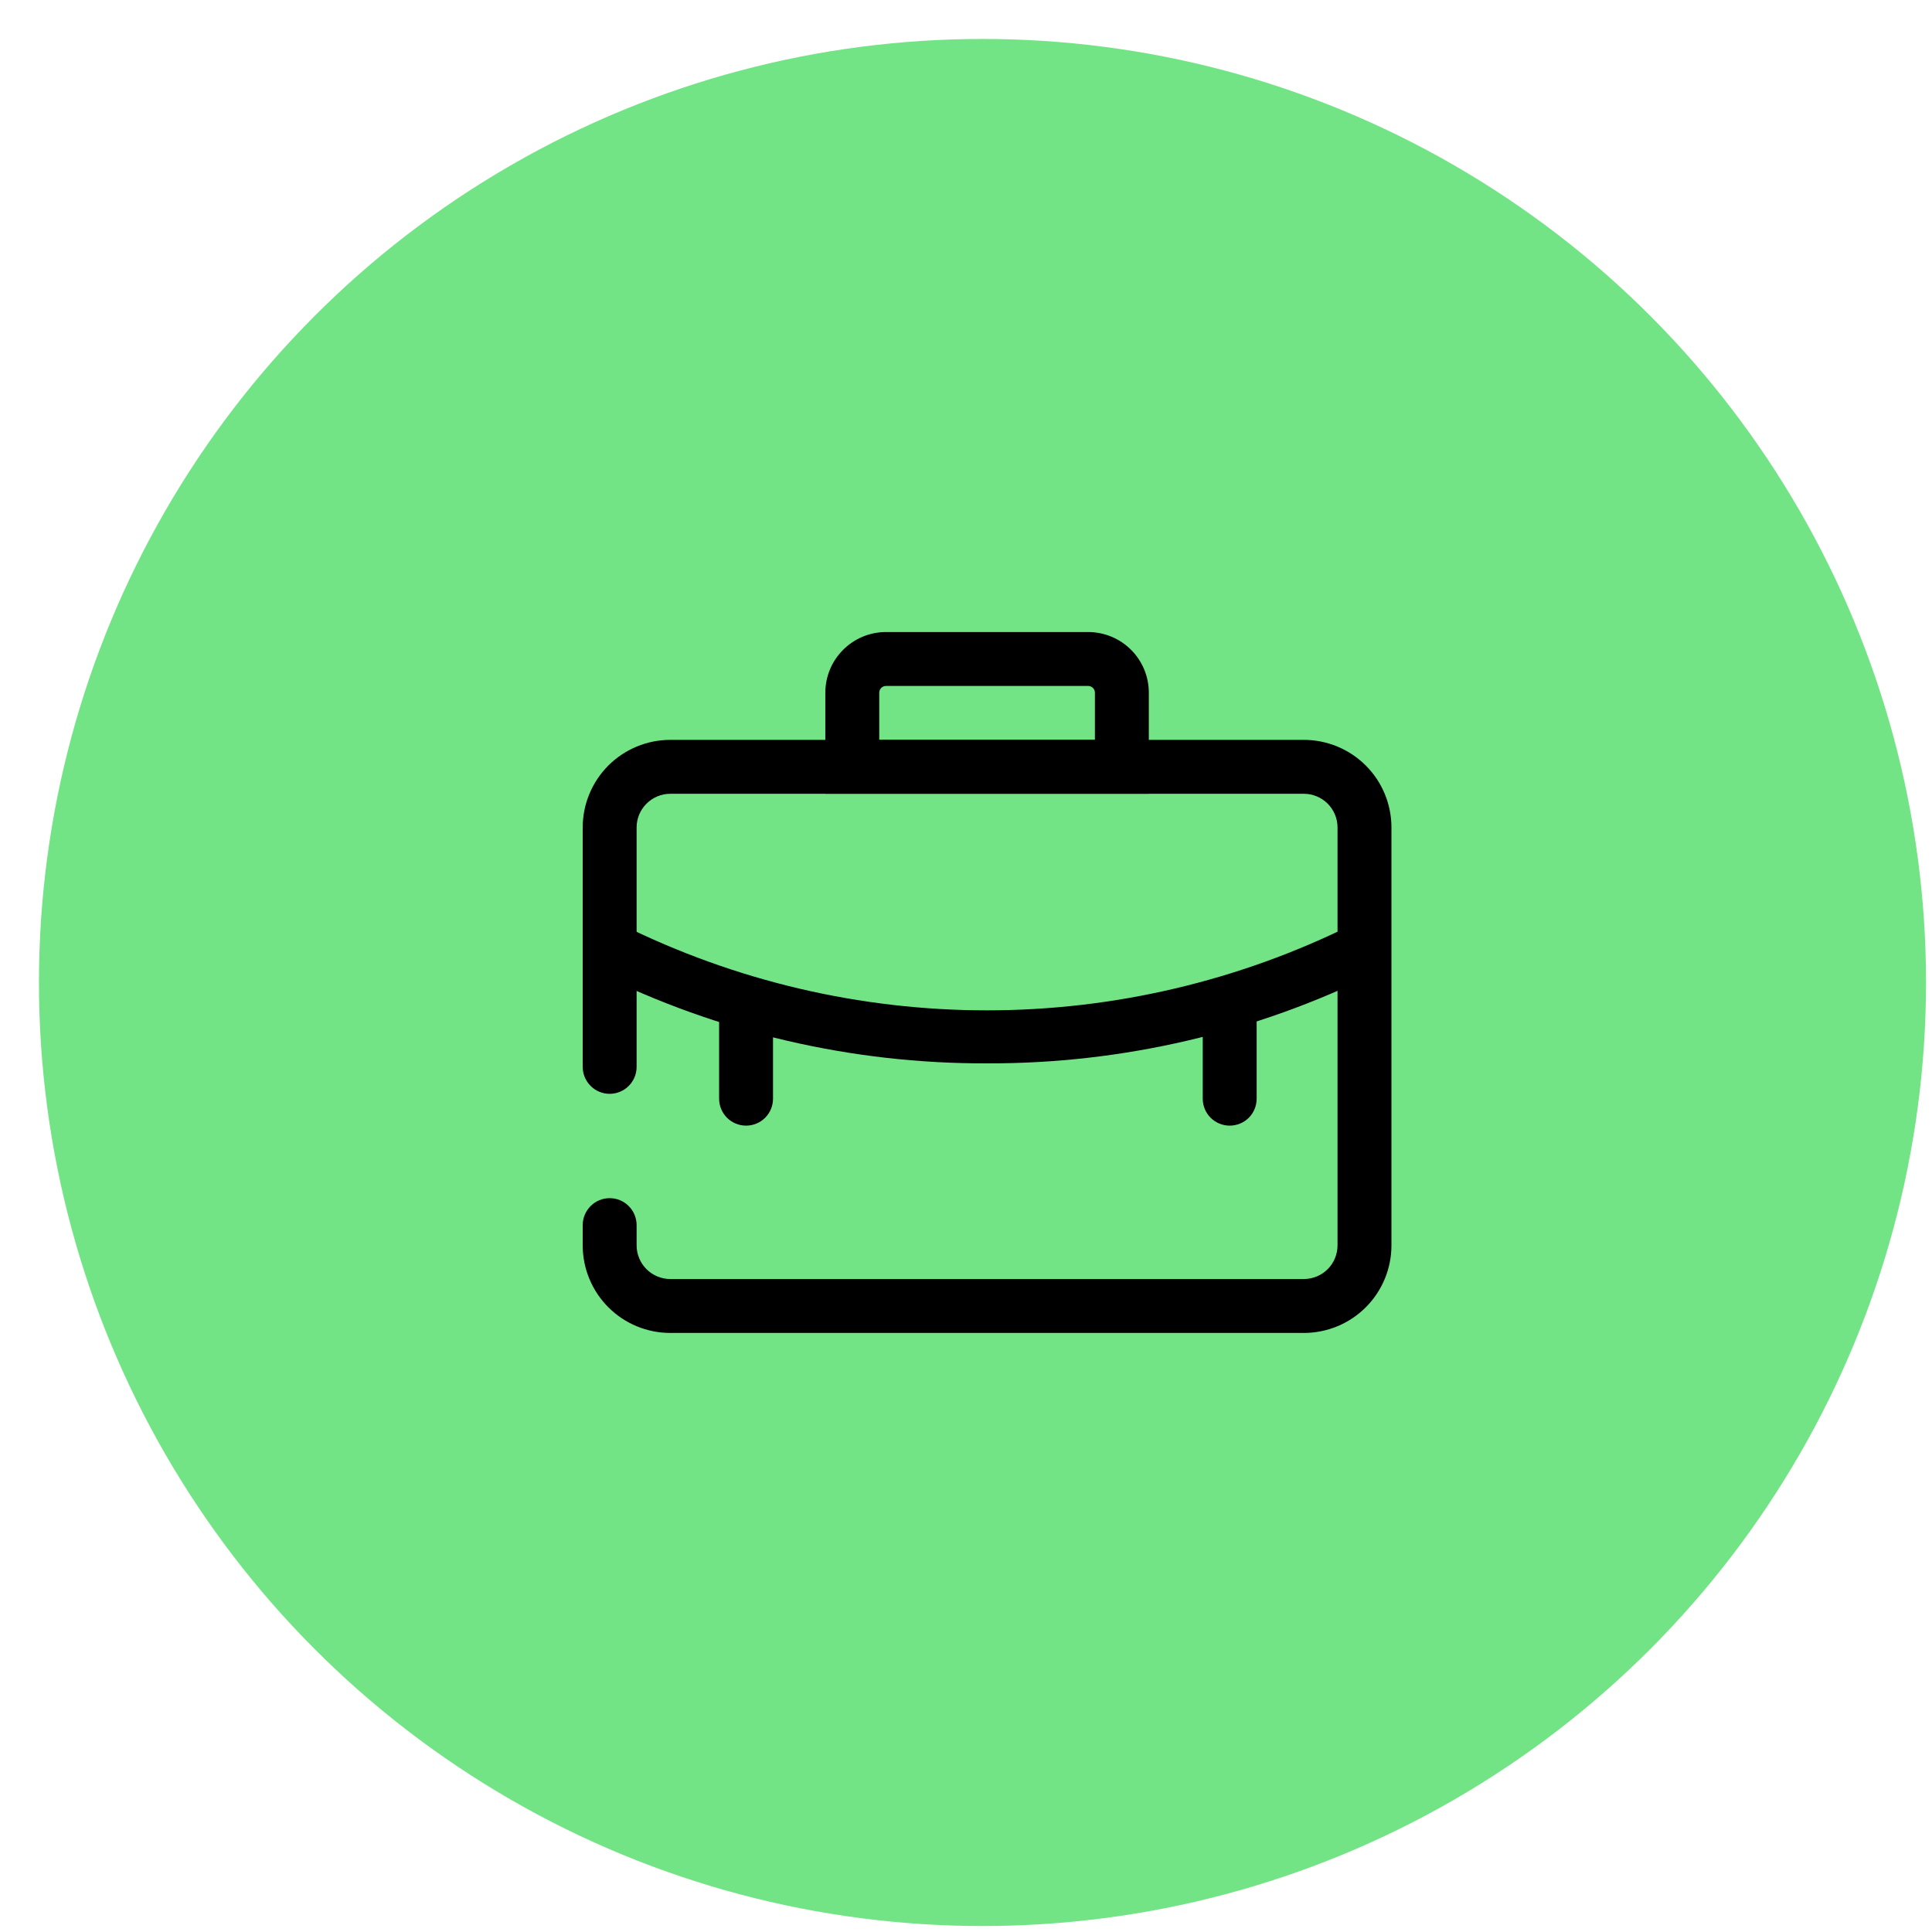
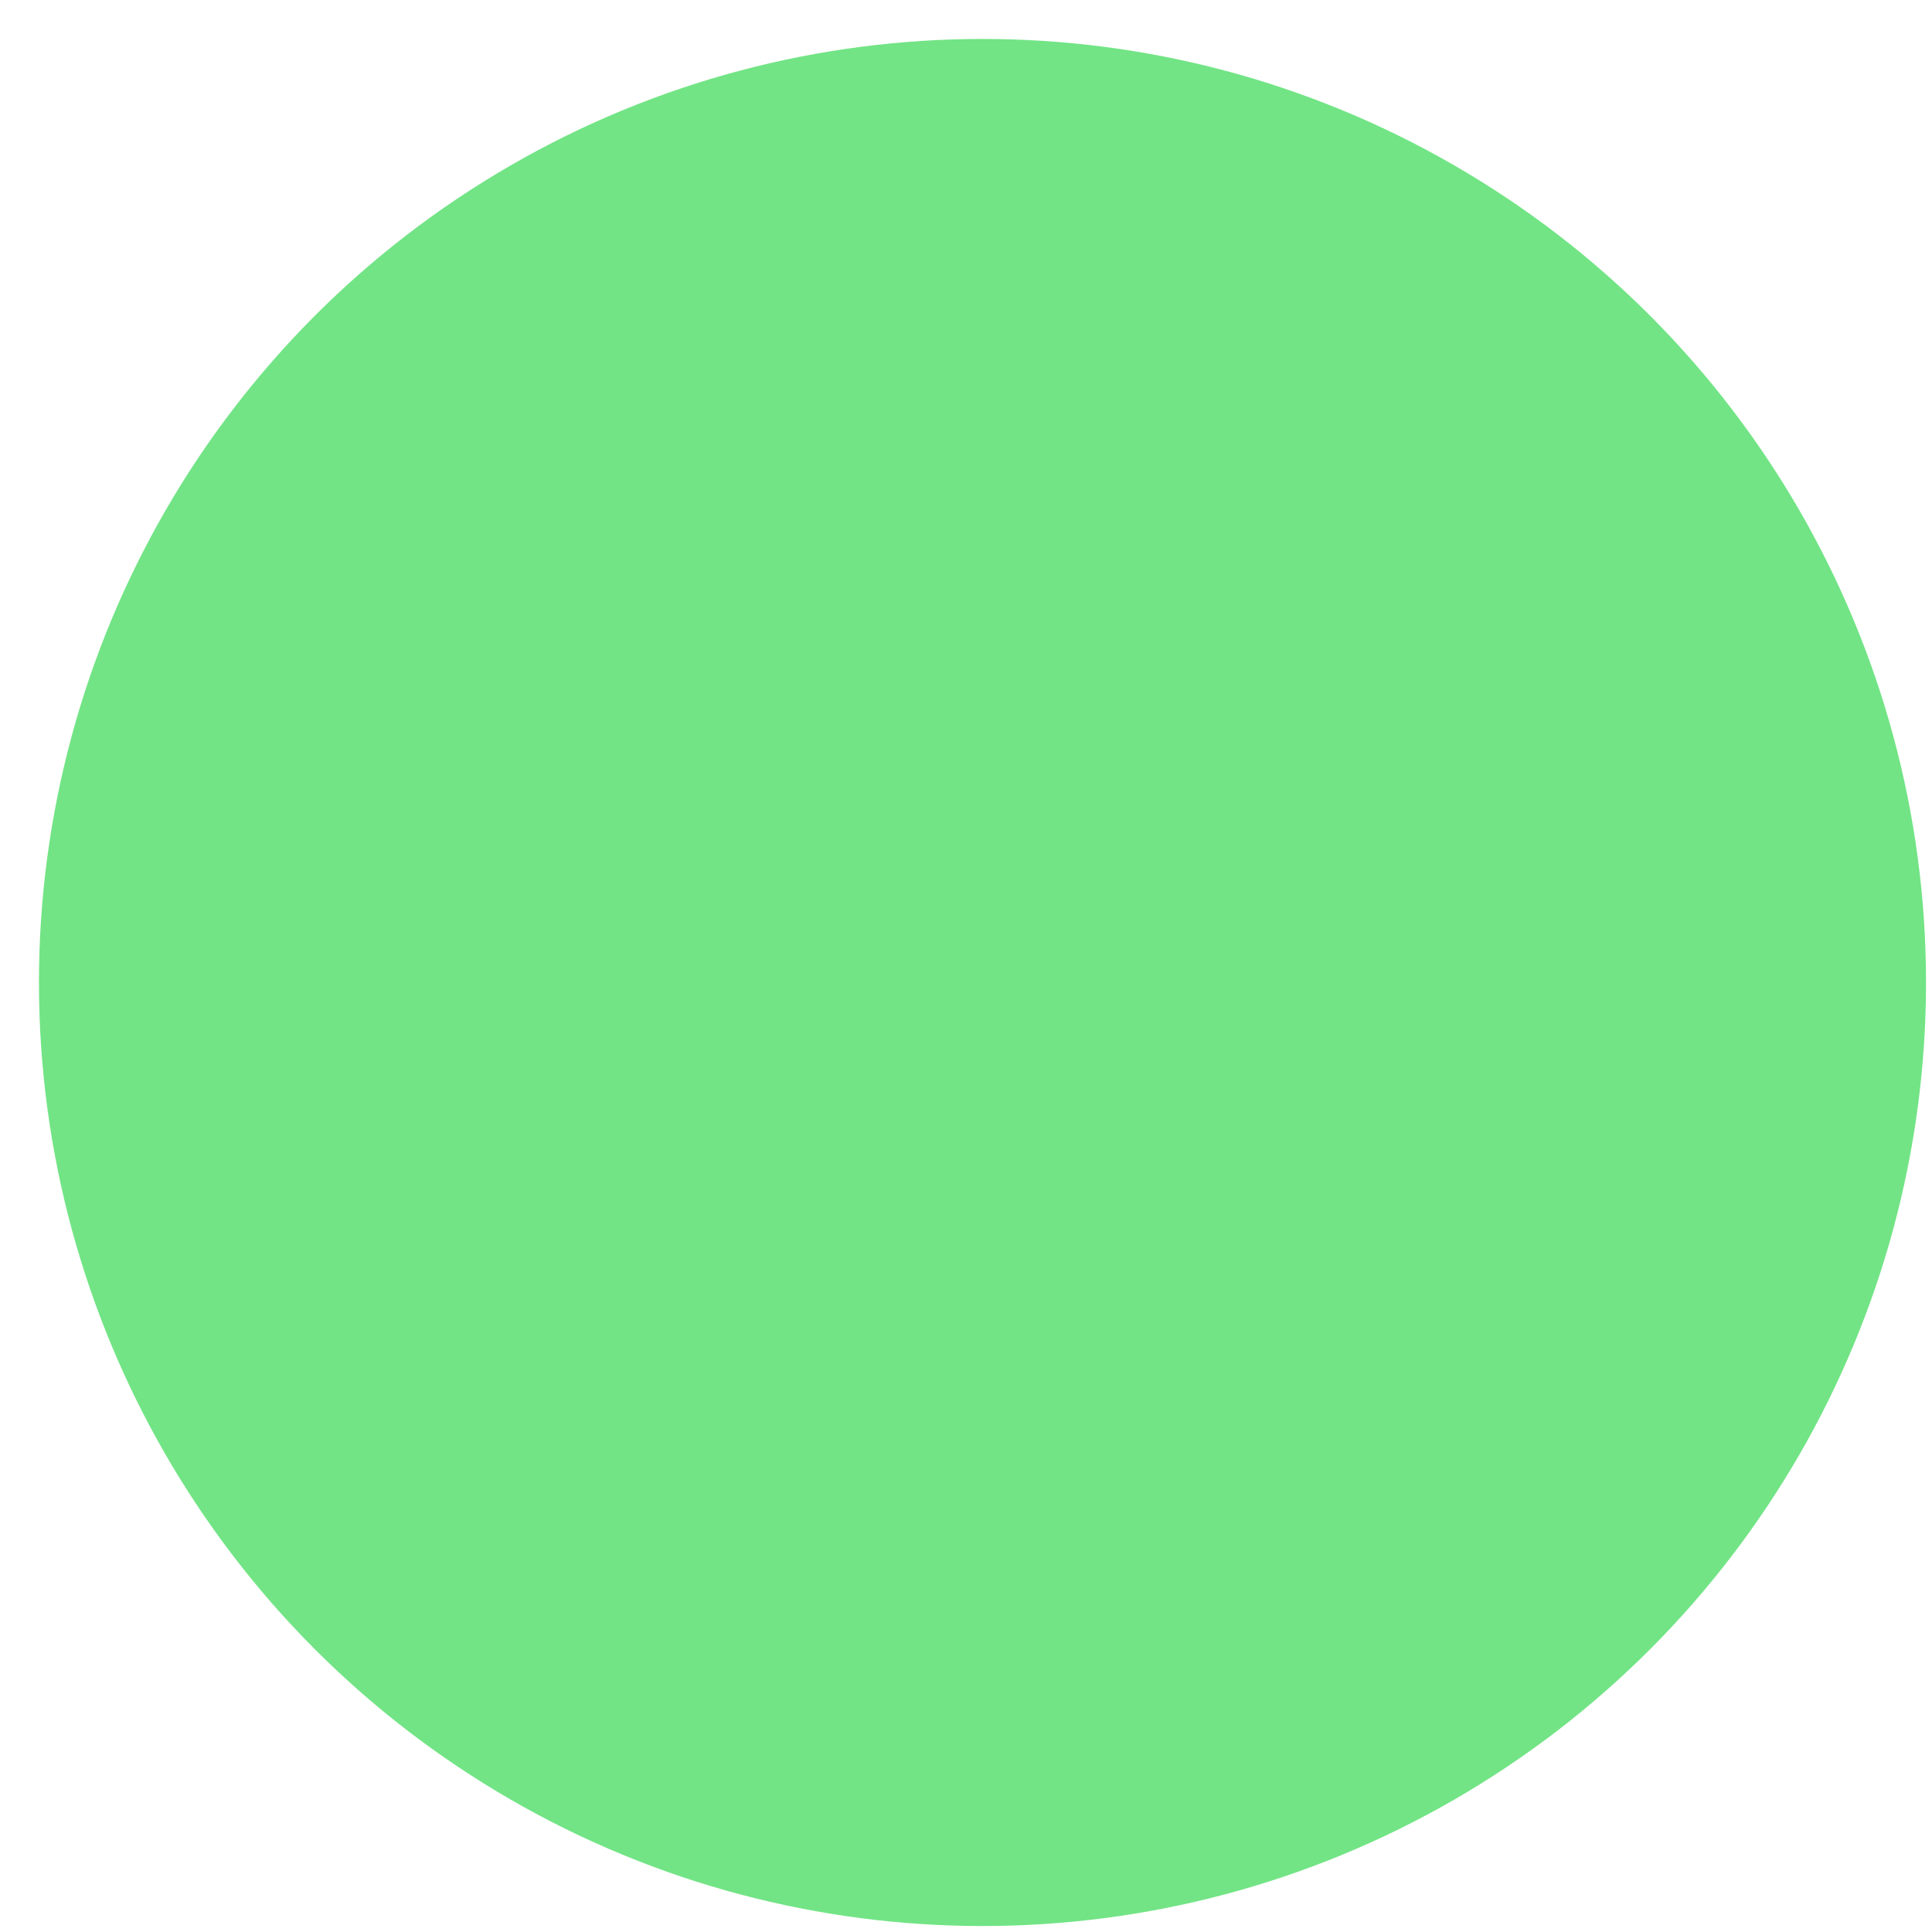
<svg xmlns="http://www.w3.org/2000/svg" width="43" height="43" viewBox="0 0 43 43" fill="none">
  <circle cx="21.867" cy="21.867" r="21" fill="#72E485" />
  <g clip-path="url(#clip0_151_444)">
-     <path d="M29.019 29.667H14.919C14.402 29.667 13.906 29.462 13.54 29.096C13.175 28.73 12.969 28.235 12.969 27.717V27.267C12.969 27.108 13.033 26.956 13.145 26.843C13.258 26.73 13.41 26.667 13.569 26.667C13.728 26.667 13.881 26.73 13.993 26.843C14.106 26.956 14.169 27.108 14.169 27.267V27.717C14.169 27.916 14.248 28.107 14.389 28.248C14.53 28.388 14.72 28.467 14.919 28.467H29.019C29.218 28.467 29.409 28.388 29.55 28.248C29.69 28.107 29.769 27.916 29.769 27.717V18.417C29.769 18.218 29.69 18.028 29.55 17.887C29.409 17.746 29.218 17.667 29.019 17.667H14.919C14.72 17.667 14.53 17.746 14.389 17.887C14.248 18.028 14.169 18.218 14.169 18.417V23.745C14.169 23.904 14.106 24.057 13.993 24.169C13.881 24.282 13.728 24.345 13.569 24.345C13.41 24.345 13.258 24.282 13.145 24.169C13.033 24.057 12.969 23.904 12.969 23.745V18.417C12.969 17.9 13.175 17.404 13.54 17.038C13.906 16.673 14.402 16.467 14.919 16.467H29.019C29.536 16.467 30.032 16.673 30.398 17.038C30.764 17.404 30.969 17.9 30.969 18.417V27.717C30.969 28.235 30.764 28.73 30.398 29.096C30.032 29.462 29.536 29.667 29.019 29.667Z" fill="black" />
-     <path d="M21.969 23.667C18.962 23.677 15.994 22.986 13.299 21.651L13.833 20.577C16.36 21.833 19.144 22.487 21.966 22.487C24.788 22.487 27.572 21.833 30.099 20.577L30.633 21.651C27.941 22.986 24.974 23.676 21.969 23.667ZM25.569 17.667H18.369V15.417C18.369 15.059 18.512 14.716 18.765 14.463C19.018 14.21 19.361 14.067 19.719 14.067L24.219 14.067C24.577 14.067 24.921 14.21 25.174 14.463C25.427 14.716 25.569 15.059 25.569 15.417V17.667ZM19.569 16.467H24.369V15.417C24.369 15.378 24.354 15.339 24.325 15.311C24.297 15.283 24.259 15.267 24.219 15.267H19.719C19.68 15.267 19.641 15.283 19.613 15.311C19.585 15.339 19.569 15.378 19.569 15.417V16.467Z" fill="black" />
-     <path d="M16.605 25.053C16.446 25.053 16.294 24.99 16.181 24.878C16.069 24.765 16.005 24.613 16.005 24.453V22.317H17.205V24.453C17.205 24.613 17.142 24.765 17.029 24.878C16.917 24.99 16.764 25.053 16.605 25.053ZM27.369 25.053C27.21 25.053 27.058 24.99 26.945 24.878C26.832 24.765 26.769 24.613 26.769 24.453V22.317H27.969V24.453C27.969 24.613 27.906 24.765 27.794 24.878C27.681 24.99 27.528 25.053 27.369 25.053Z" fill="black" />
+     <path d="M29.019 29.667H14.919C14.402 29.667 13.906 29.462 13.54 29.096C13.175 28.73 12.969 28.235 12.969 27.717V27.267C12.969 27.108 13.033 26.956 13.145 26.843C13.258 26.73 13.41 26.667 13.569 26.667C13.728 26.667 13.881 26.73 13.993 26.843C14.106 26.956 14.169 27.108 14.169 27.267V27.717C14.169 27.916 14.248 28.107 14.389 28.248C14.53 28.388 14.72 28.467 14.919 28.467H29.019C29.218 28.467 29.409 28.388 29.55 28.248C29.69 28.107 29.769 27.916 29.769 27.717V18.417C29.769 18.218 29.69 18.028 29.55 17.887C29.409 17.746 29.218 17.667 29.019 17.667H14.919C14.248 18.028 14.169 18.218 14.169 18.417V23.745C14.169 23.904 14.106 24.057 13.993 24.169C13.881 24.282 13.728 24.345 13.569 24.345C13.41 24.345 13.258 24.282 13.145 24.169C13.033 24.057 12.969 23.904 12.969 23.745V18.417C12.969 17.9 13.175 17.404 13.54 17.038C13.906 16.673 14.402 16.467 14.919 16.467H29.019C29.536 16.467 30.032 16.673 30.398 17.038C30.764 17.404 30.969 17.9 30.969 18.417V27.717C30.969 28.235 30.764 28.73 30.398 29.096C30.032 29.462 29.536 29.667 29.019 29.667Z" fill="black" />
  </g>
  <defs>
    <clipPath id="clip0_151_444">
-       <rect width="19.2" height="19.2" fill="white" transform="translate(12.267 12.268)" />
-     </clipPath>
+       </clipPath>
  </defs>
</svg>